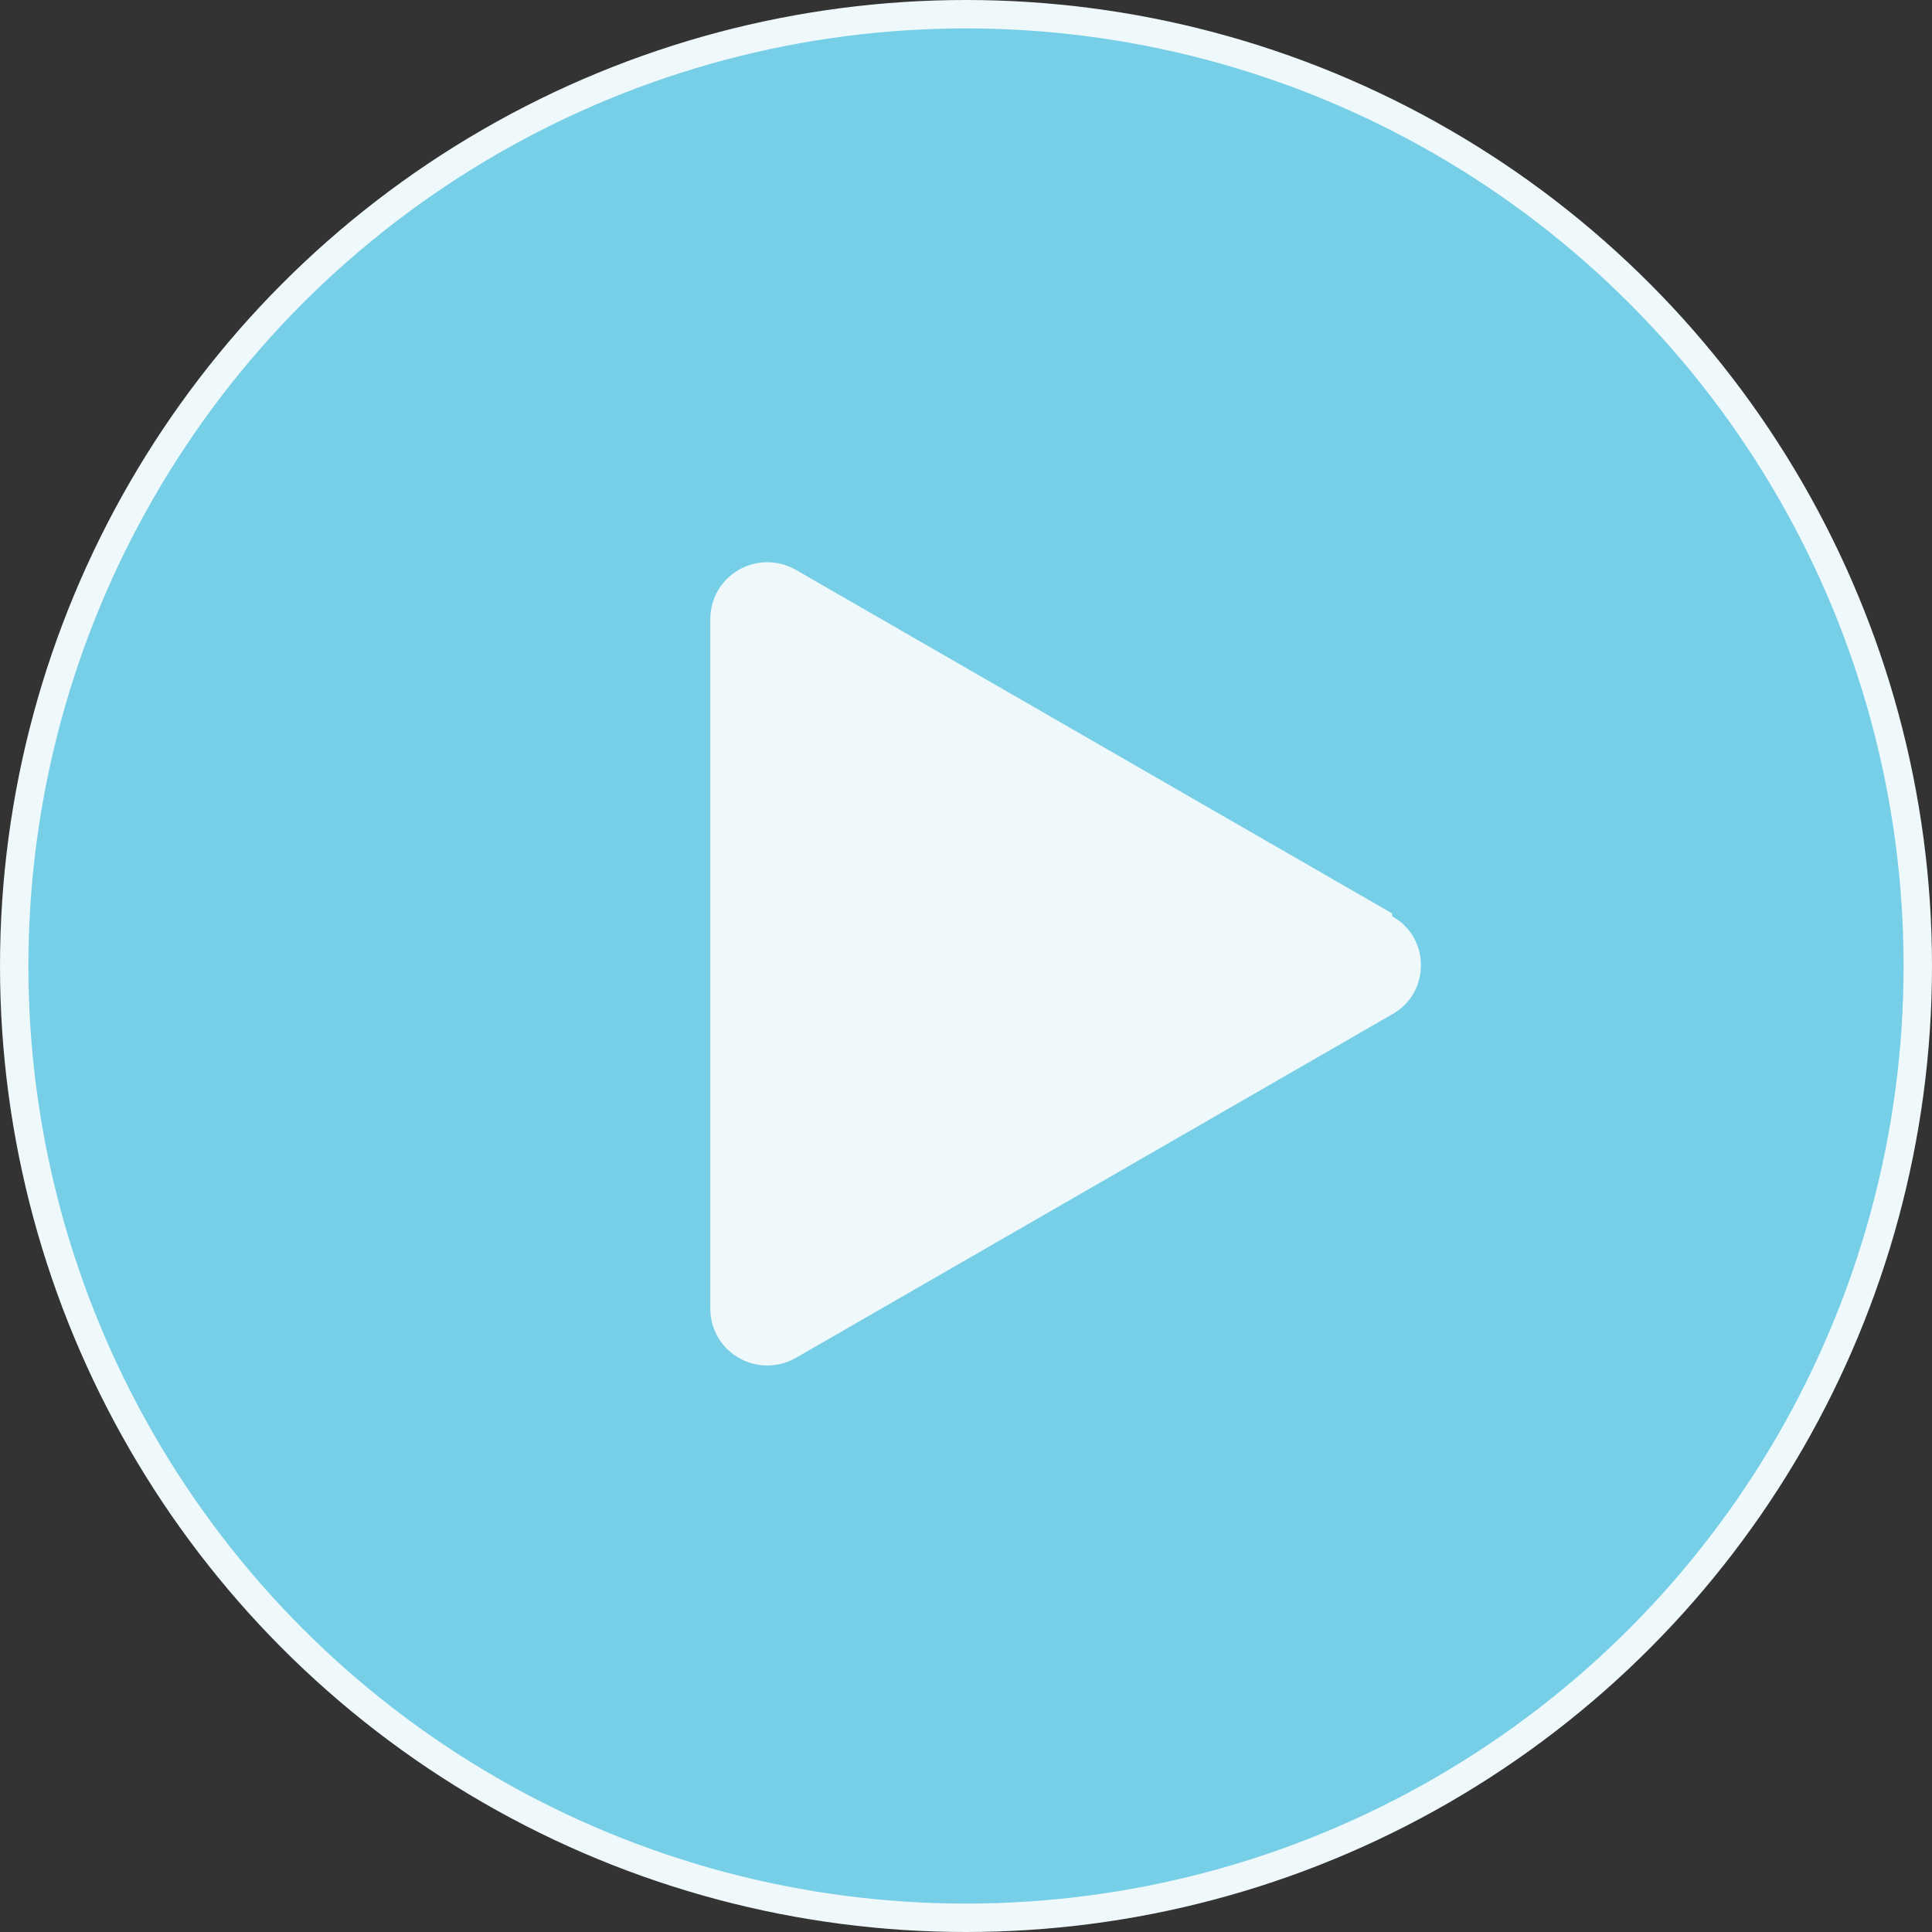
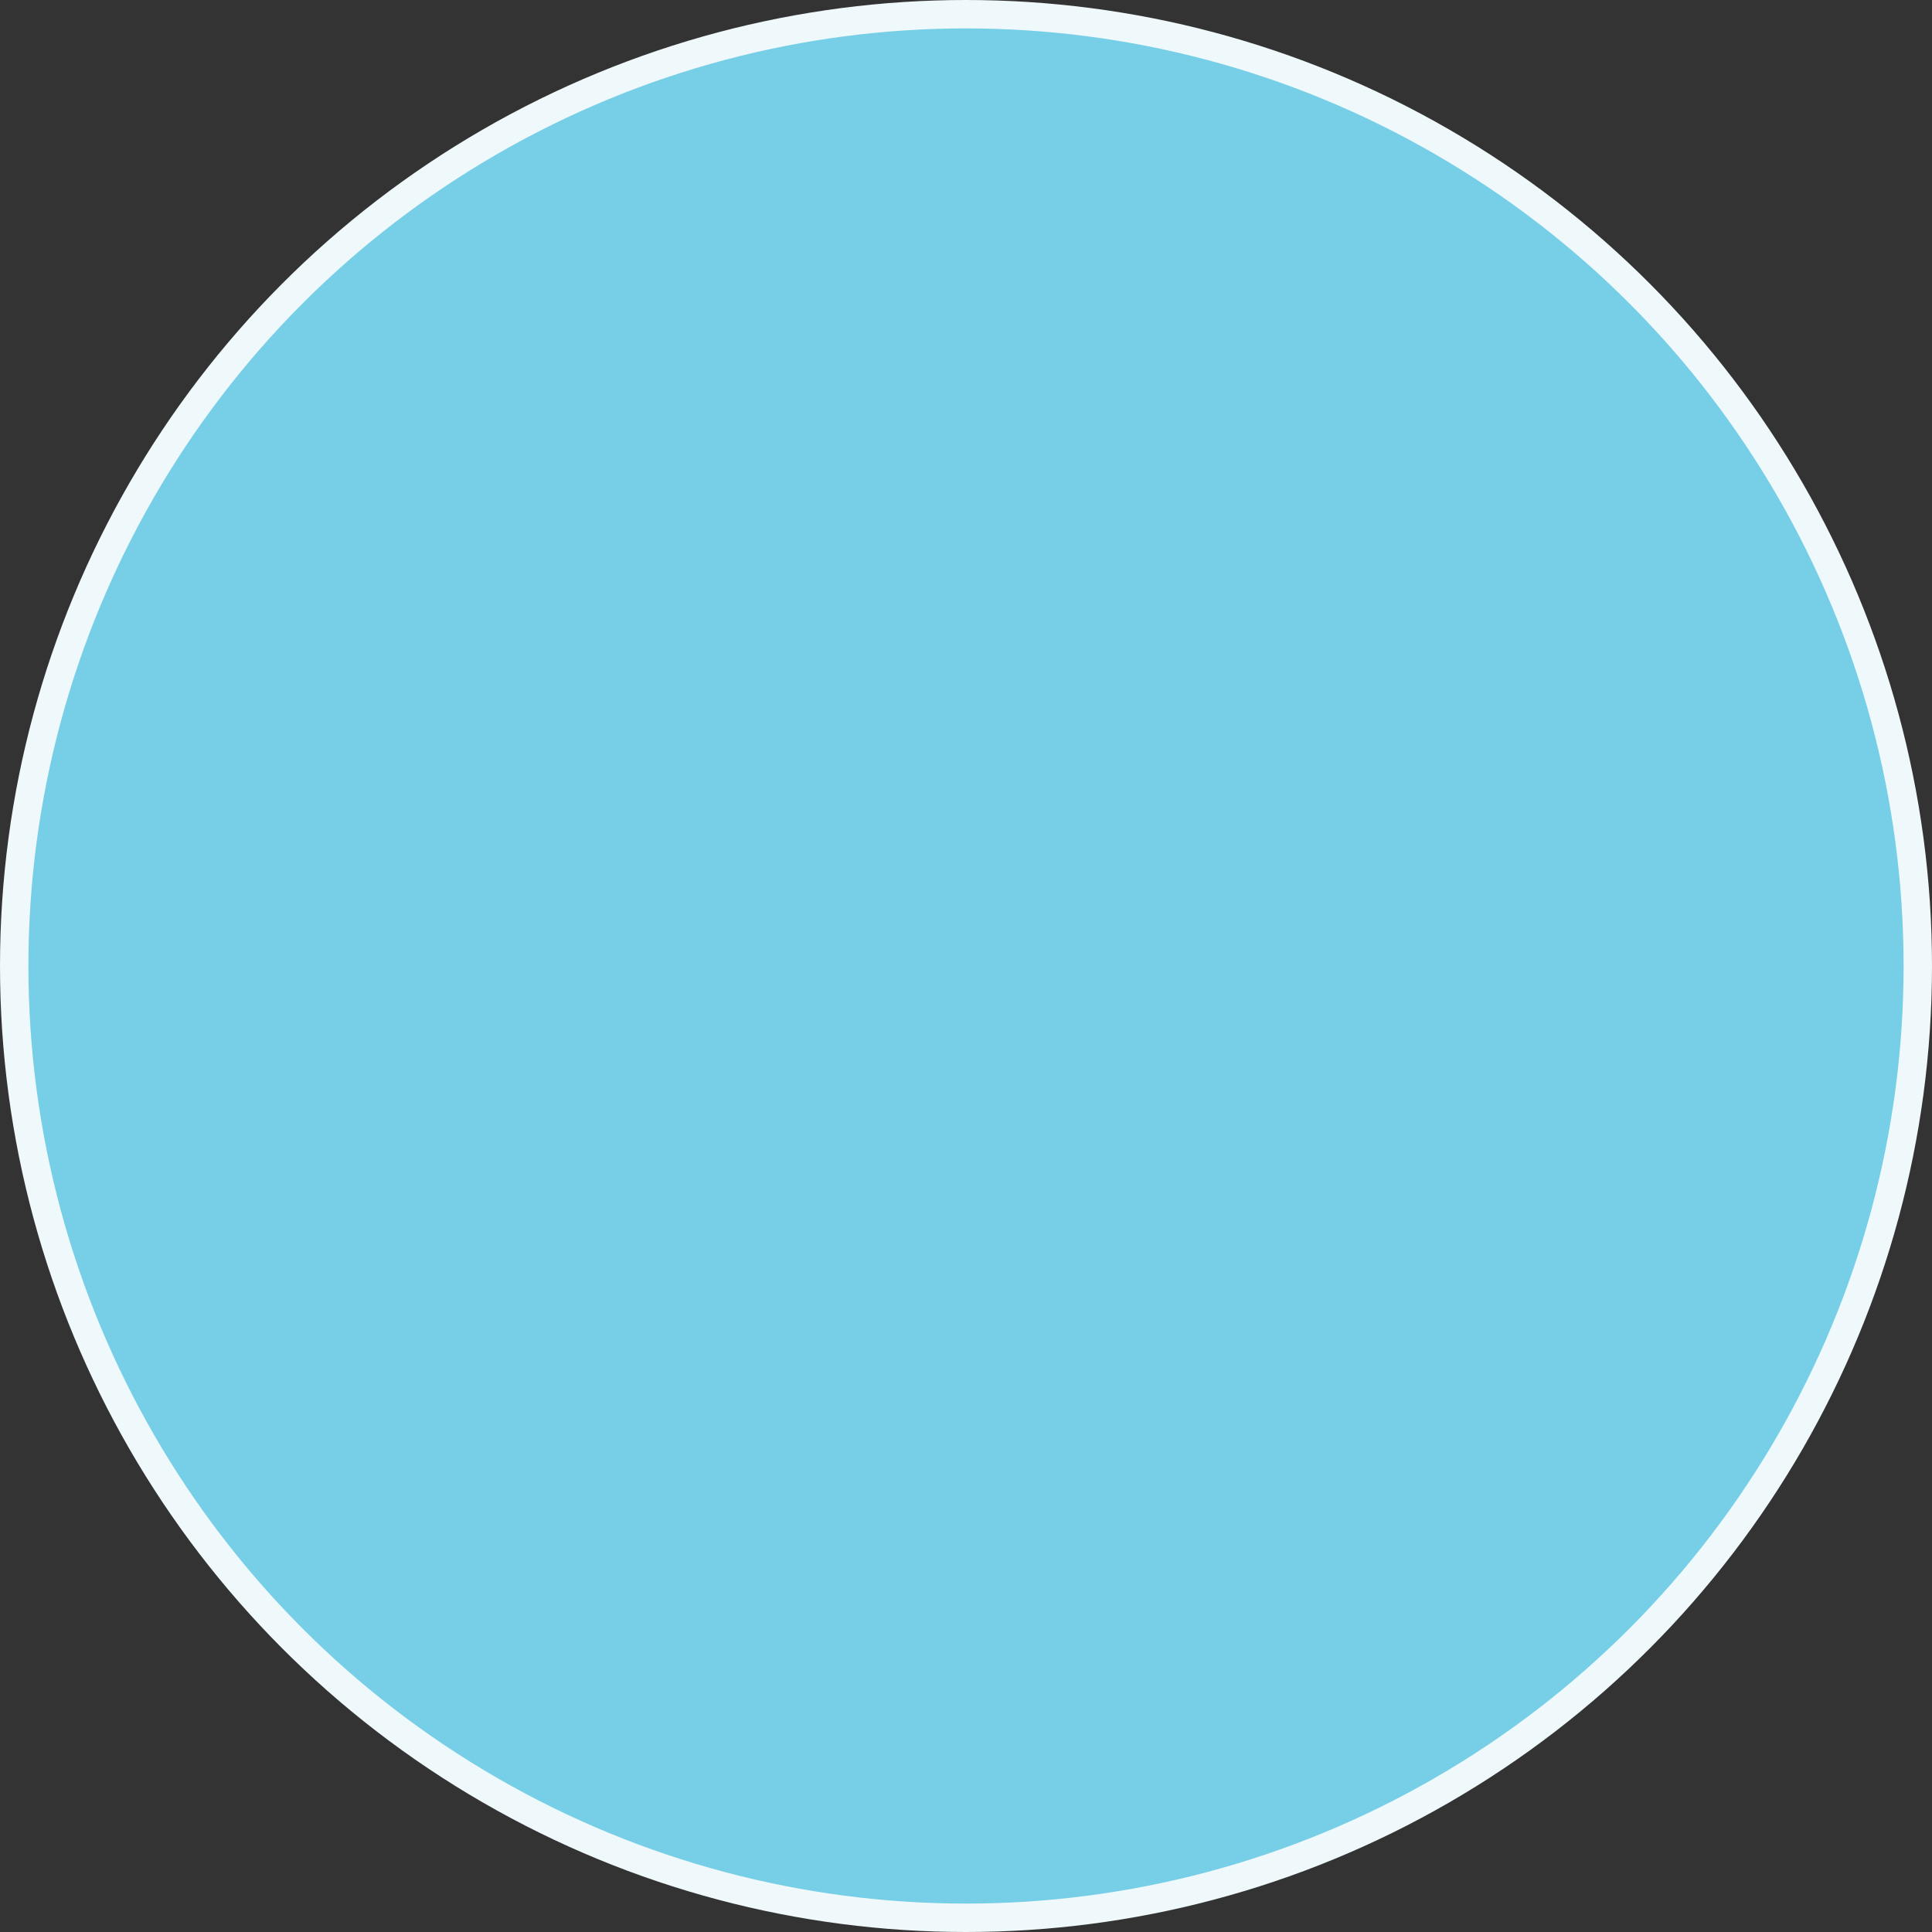
<svg xmlns="http://www.w3.org/2000/svg" id="Layer_1" viewBox="0 0 136 136">
  <rect x="0" y="0" width="136" height="136" fill="#333333" stroke="none" />
  <defs>
    <style>      .st0 {        fill: #eff8fa;      }      .st1 {        fill: #76cfe7;        stroke: #eff8fa;        stroke-width: 2px;      }    </style>
  </defs>
  <circle class="st1" cx="68" cy="68" r="67" />
-   <path class="st0" d="M98,64.5c2.7,1.5,2.7,5.4,0,6.9l-42,24.2c-2.7,1.5-6-.4-6-3.5v-48.5c0-3.1,3.3-5,6-3.5l42,24.2Z" />
</svg>